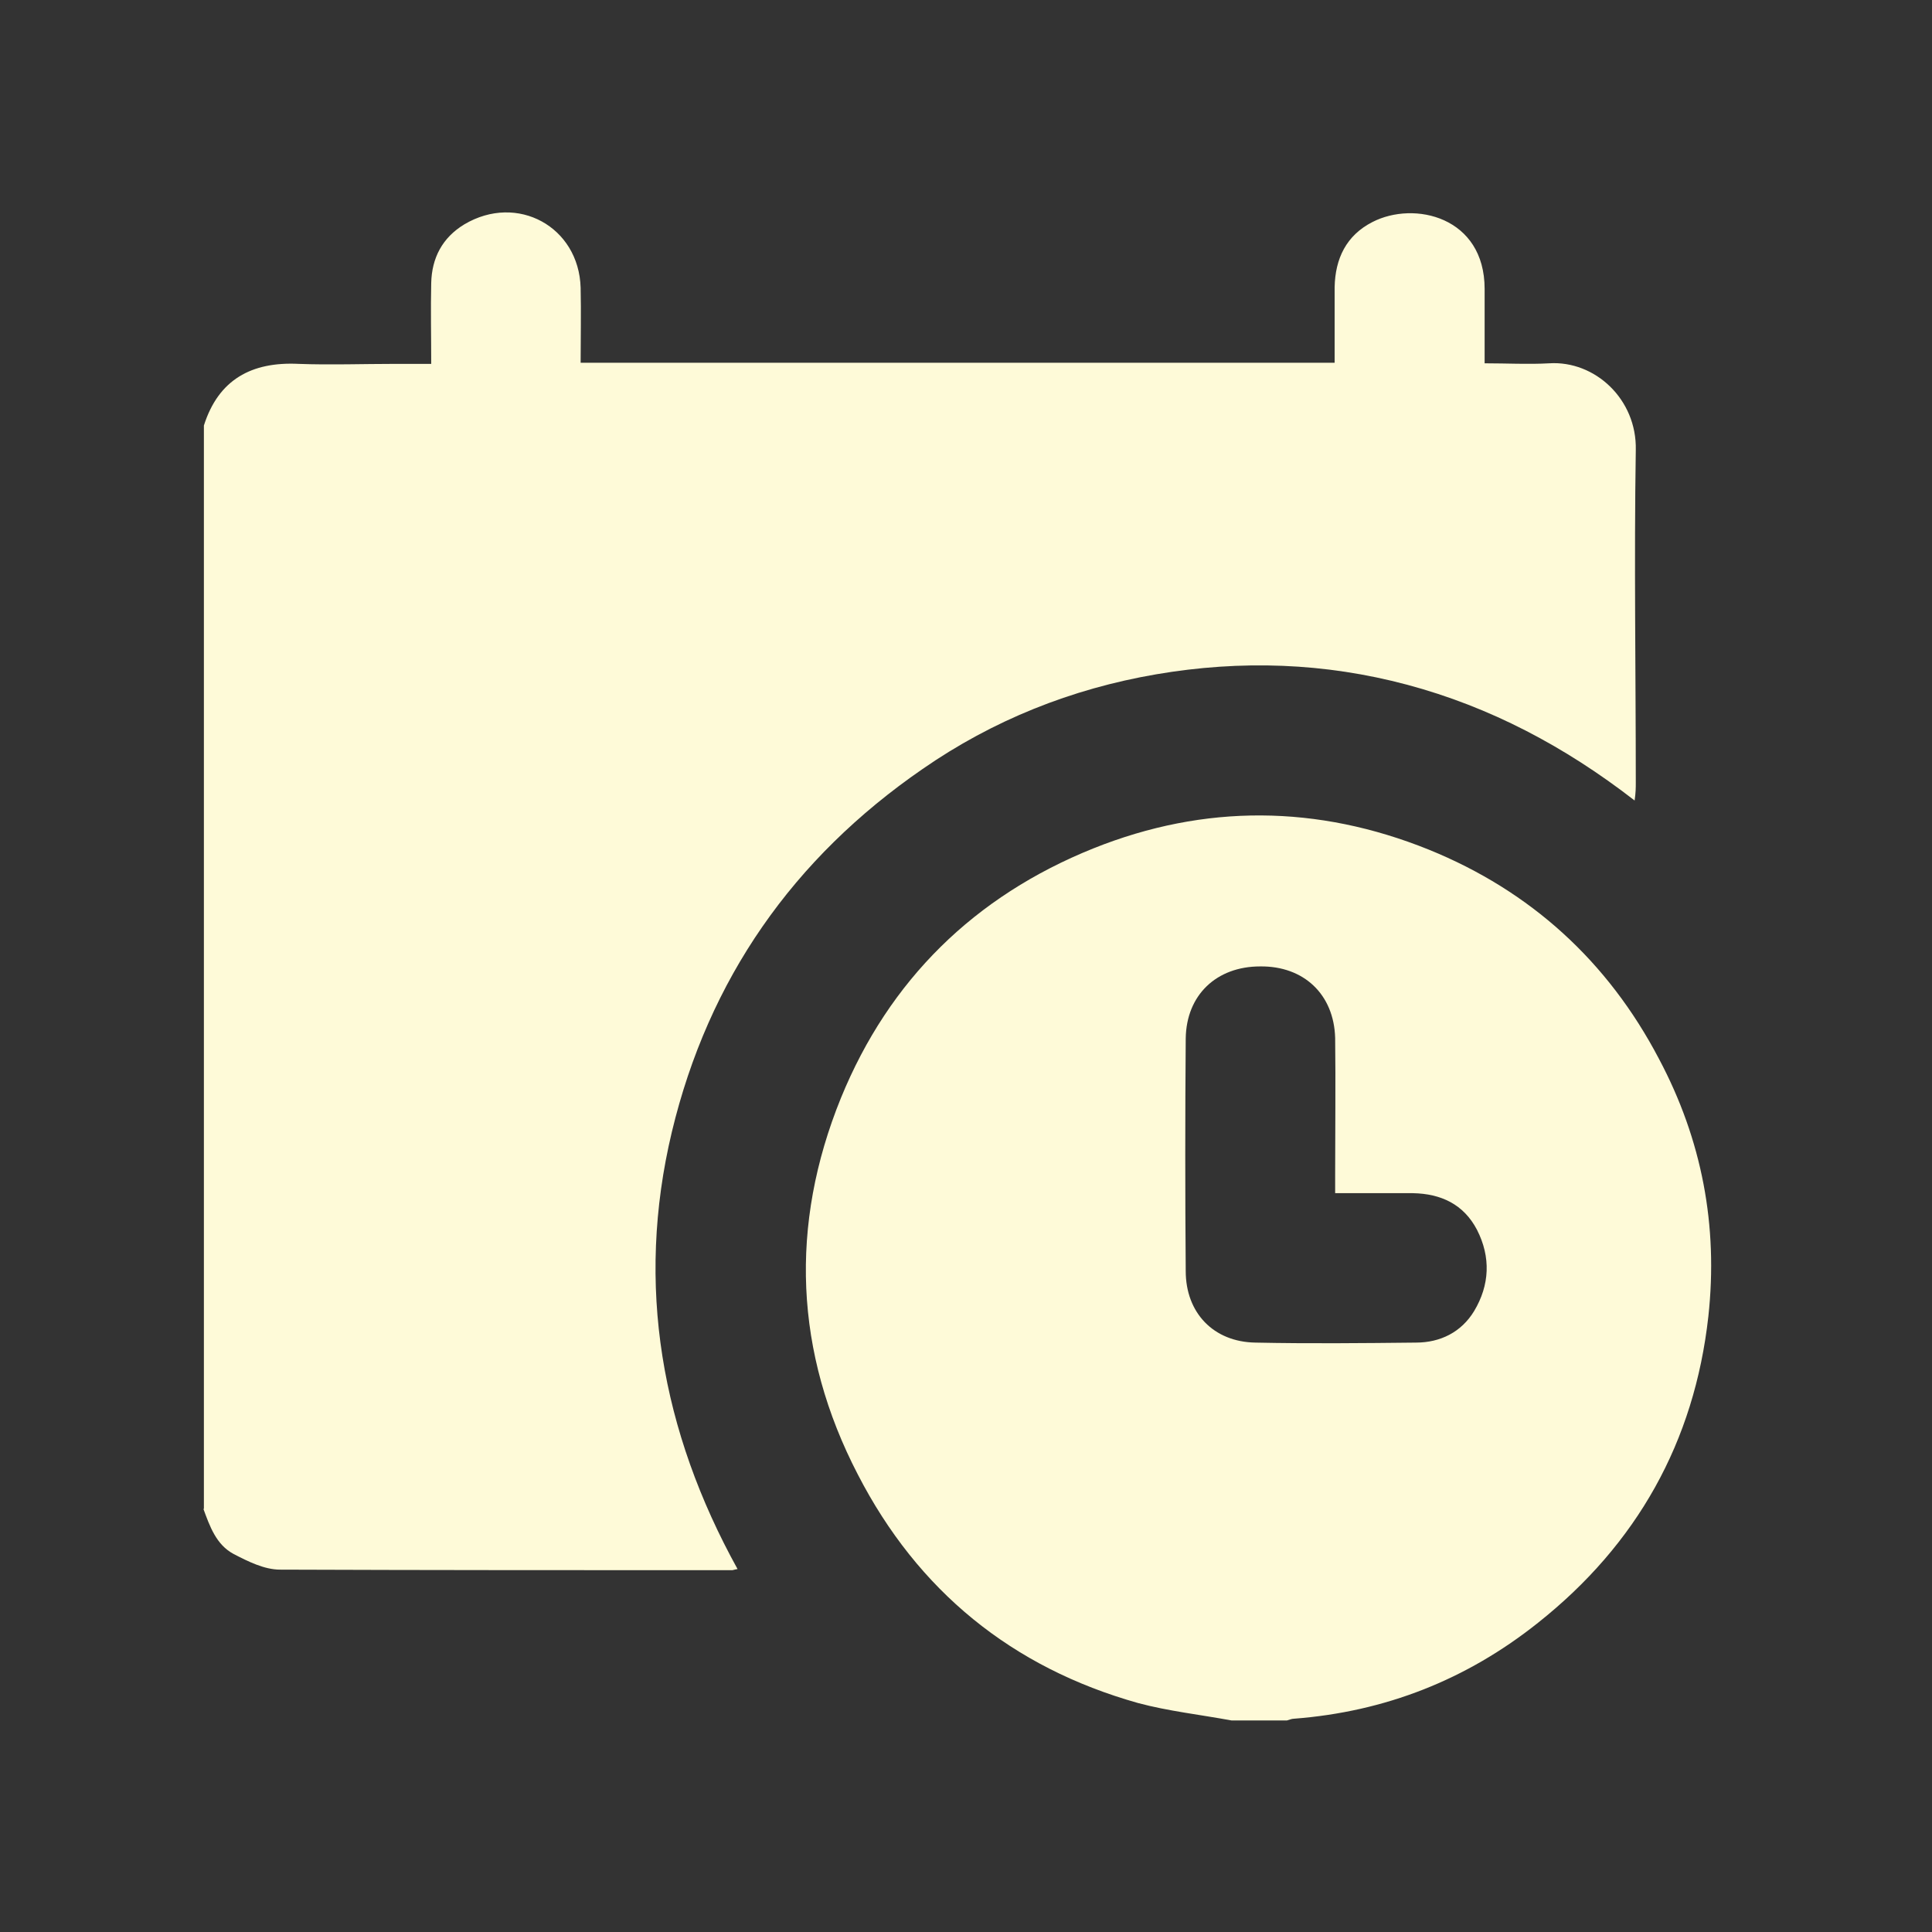
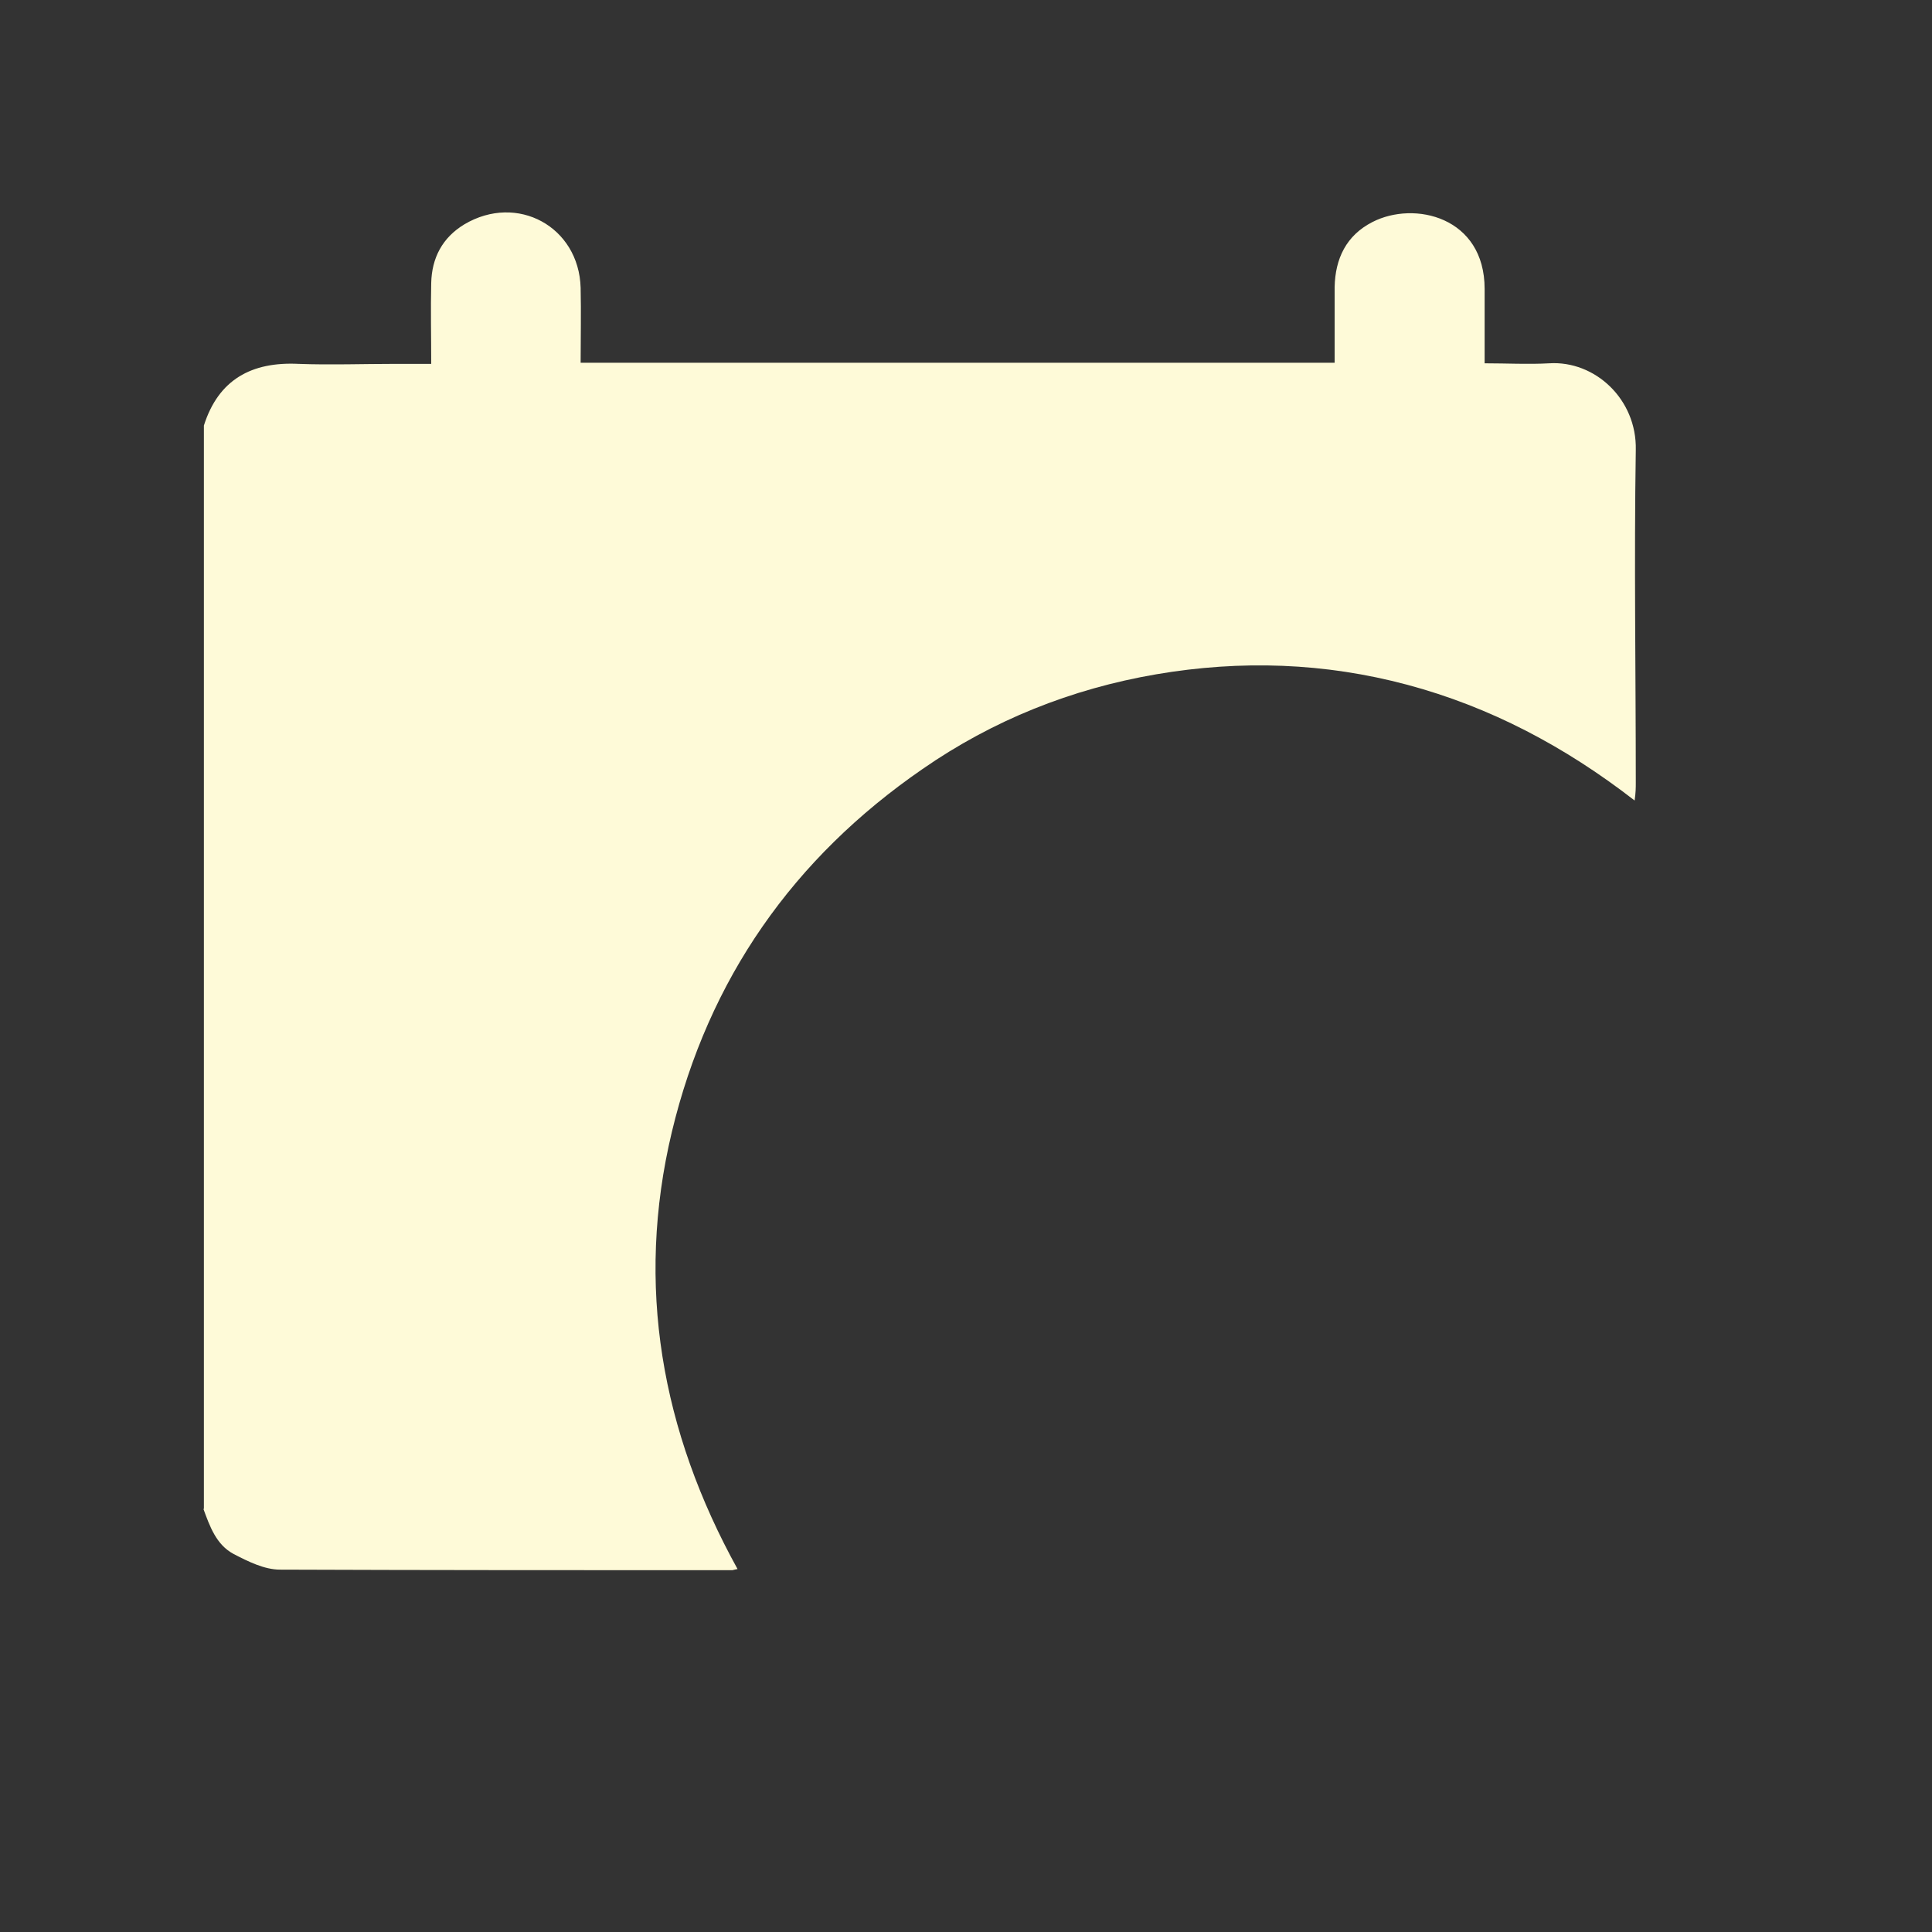
<svg xmlns="http://www.w3.org/2000/svg" width="41" height="41" viewBox="0 0 41 41" fill="none">
  <rect x="0" y="0" width="41" height="41" fill="#333333" stroke="none" />
  <path d="M4.327 32.027V9.03C4.636 8.055 5.339 7.673 6.338 7.722C7.016 7.747 7.695 7.722 8.373 7.722H9.151C9.151 7.13 9.138 6.563 9.151 6.007C9.163 5.477 9.385 5.045 9.854 4.761C10.977 4.095 12.285 4.811 12.322 6.106C12.334 6.637 12.322 7.167 12.322 7.698H28.323C28.323 7.155 28.323 6.624 28.323 6.094C28.335 5.489 28.569 4.996 29.125 4.712C30.013 4.255 31.506 4.601 31.506 6.131C31.506 6.649 31.506 7.167 31.506 7.71C31.987 7.71 32.431 7.735 32.875 7.71C33.85 7.648 34.738 8.475 34.714 9.548C34.677 11.905 34.714 14.261 34.714 16.605C34.714 16.716 34.714 16.815 34.689 16.988C33.209 15.84 31.617 15.001 29.865 14.532C28.113 14.064 26.337 14.002 24.535 14.31C22.734 14.619 21.069 15.285 19.576 16.321C16.837 18.209 15.036 20.775 14.258 24.02C13.481 27.277 14.036 30.374 15.652 33.298C15.578 33.31 15.554 33.322 15.541 33.322C12.346 33.322 9.151 33.322 5.943 33.31C5.61 33.31 5.264 33.137 4.956 32.977C4.586 32.779 4.45 32.385 4.314 32.014" fill="#FEFAD8" />
-   <path d="M28.334 25.321V24.939C28.334 23.964 28.346 23.002 28.334 22.027C28.309 21.102 27.668 20.497 26.742 20.509C25.817 20.509 25.175 21.114 25.163 22.039C25.15 23.68 25.15 25.333 25.163 26.974C25.163 27.863 25.755 28.479 26.643 28.492C27.779 28.516 28.913 28.504 30.048 28.492C30.567 28.492 31.011 28.27 31.282 27.825C31.615 27.27 31.64 26.678 31.344 26.098C31.06 25.555 30.579 25.333 29.987 25.321C29.456 25.321 28.926 25.321 28.346 25.321M26.137 36.511C25.471 36.388 24.793 36.313 24.151 36.141C21.474 35.388 19.476 33.76 18.205 31.292C16.86 28.701 16.749 26 17.847 23.298C18.871 20.793 20.684 19.017 23.201 18.005C25.57 17.055 27.964 17.08 30.32 18.03C32.479 18.906 34.12 20.398 35.206 22.471C36.118 24.186 36.464 26.012 36.254 27.936C35.958 30.601 34.737 32.773 32.639 34.438C31.122 35.647 29.395 36.326 27.458 36.474C27.409 36.474 27.359 36.499 27.31 36.511H26.125H26.137Z" fill="#FEFAD8" />
</svg>